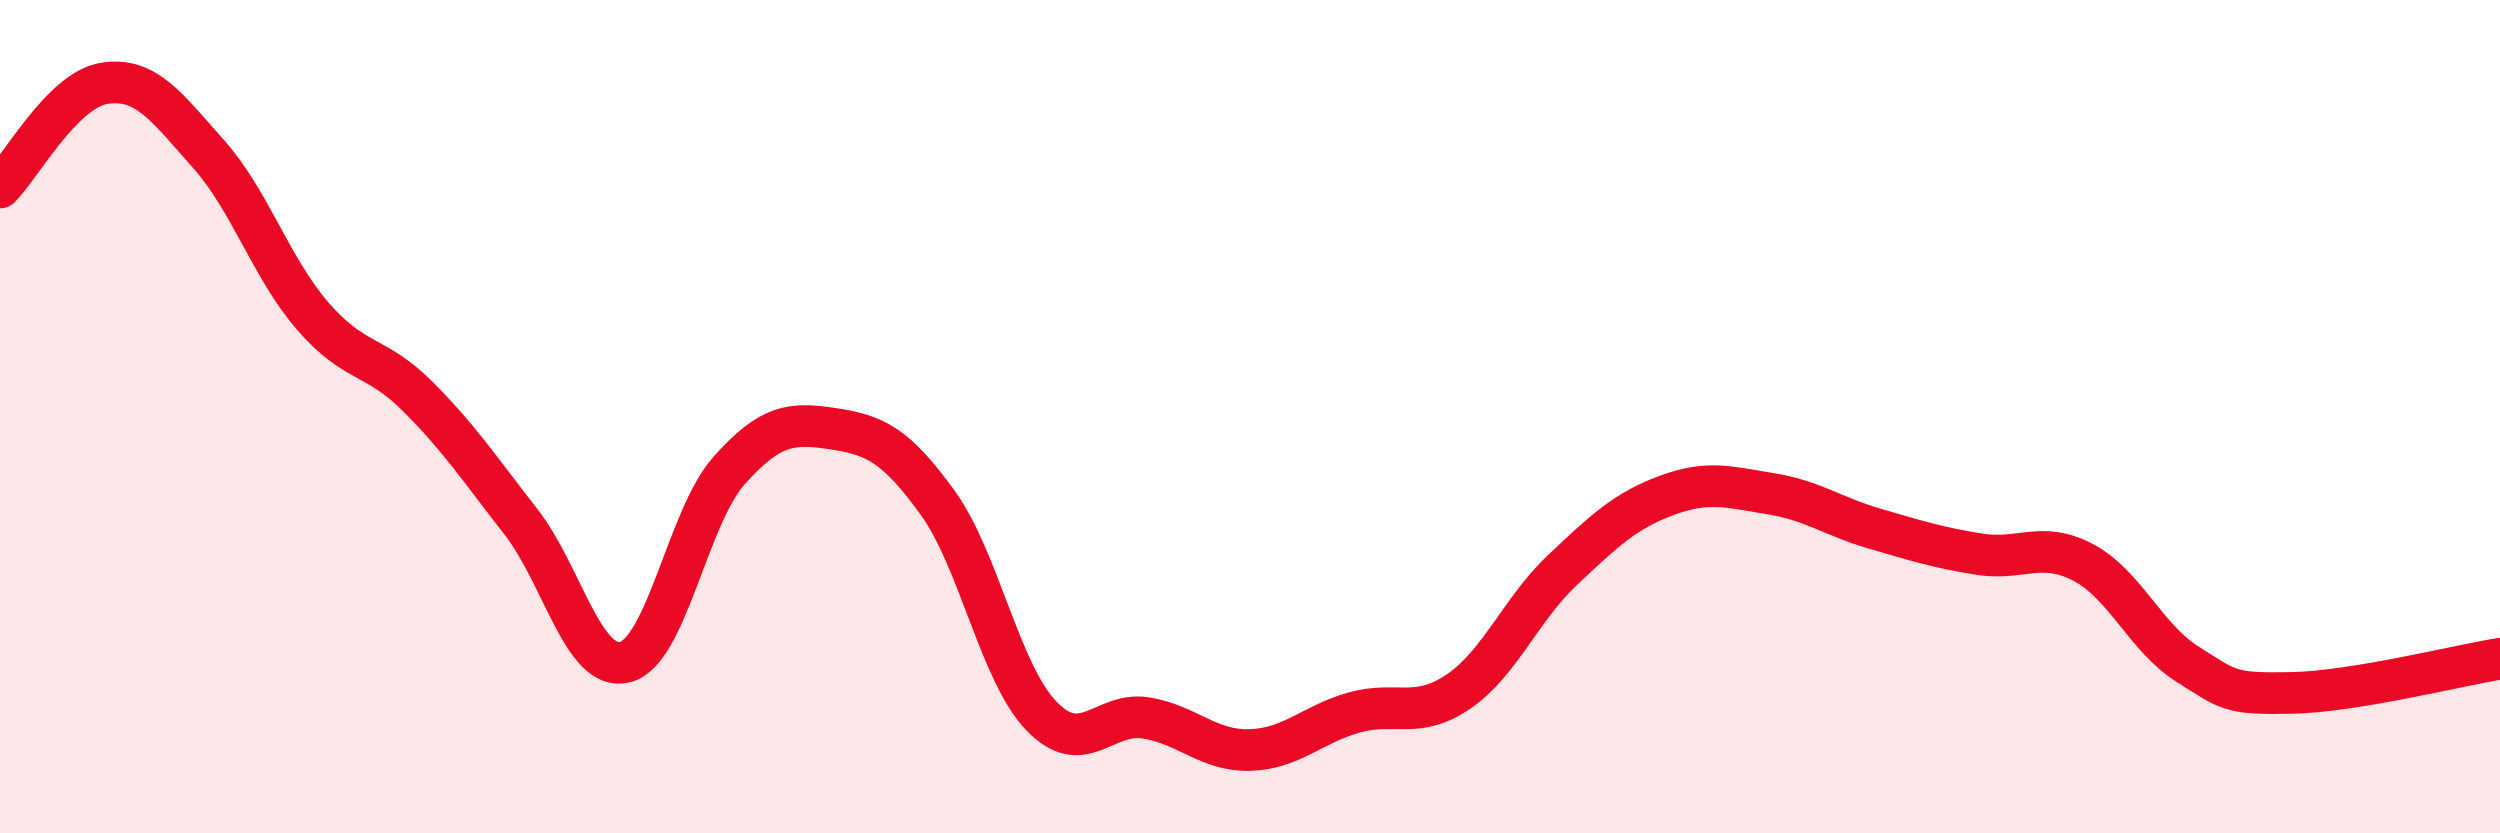
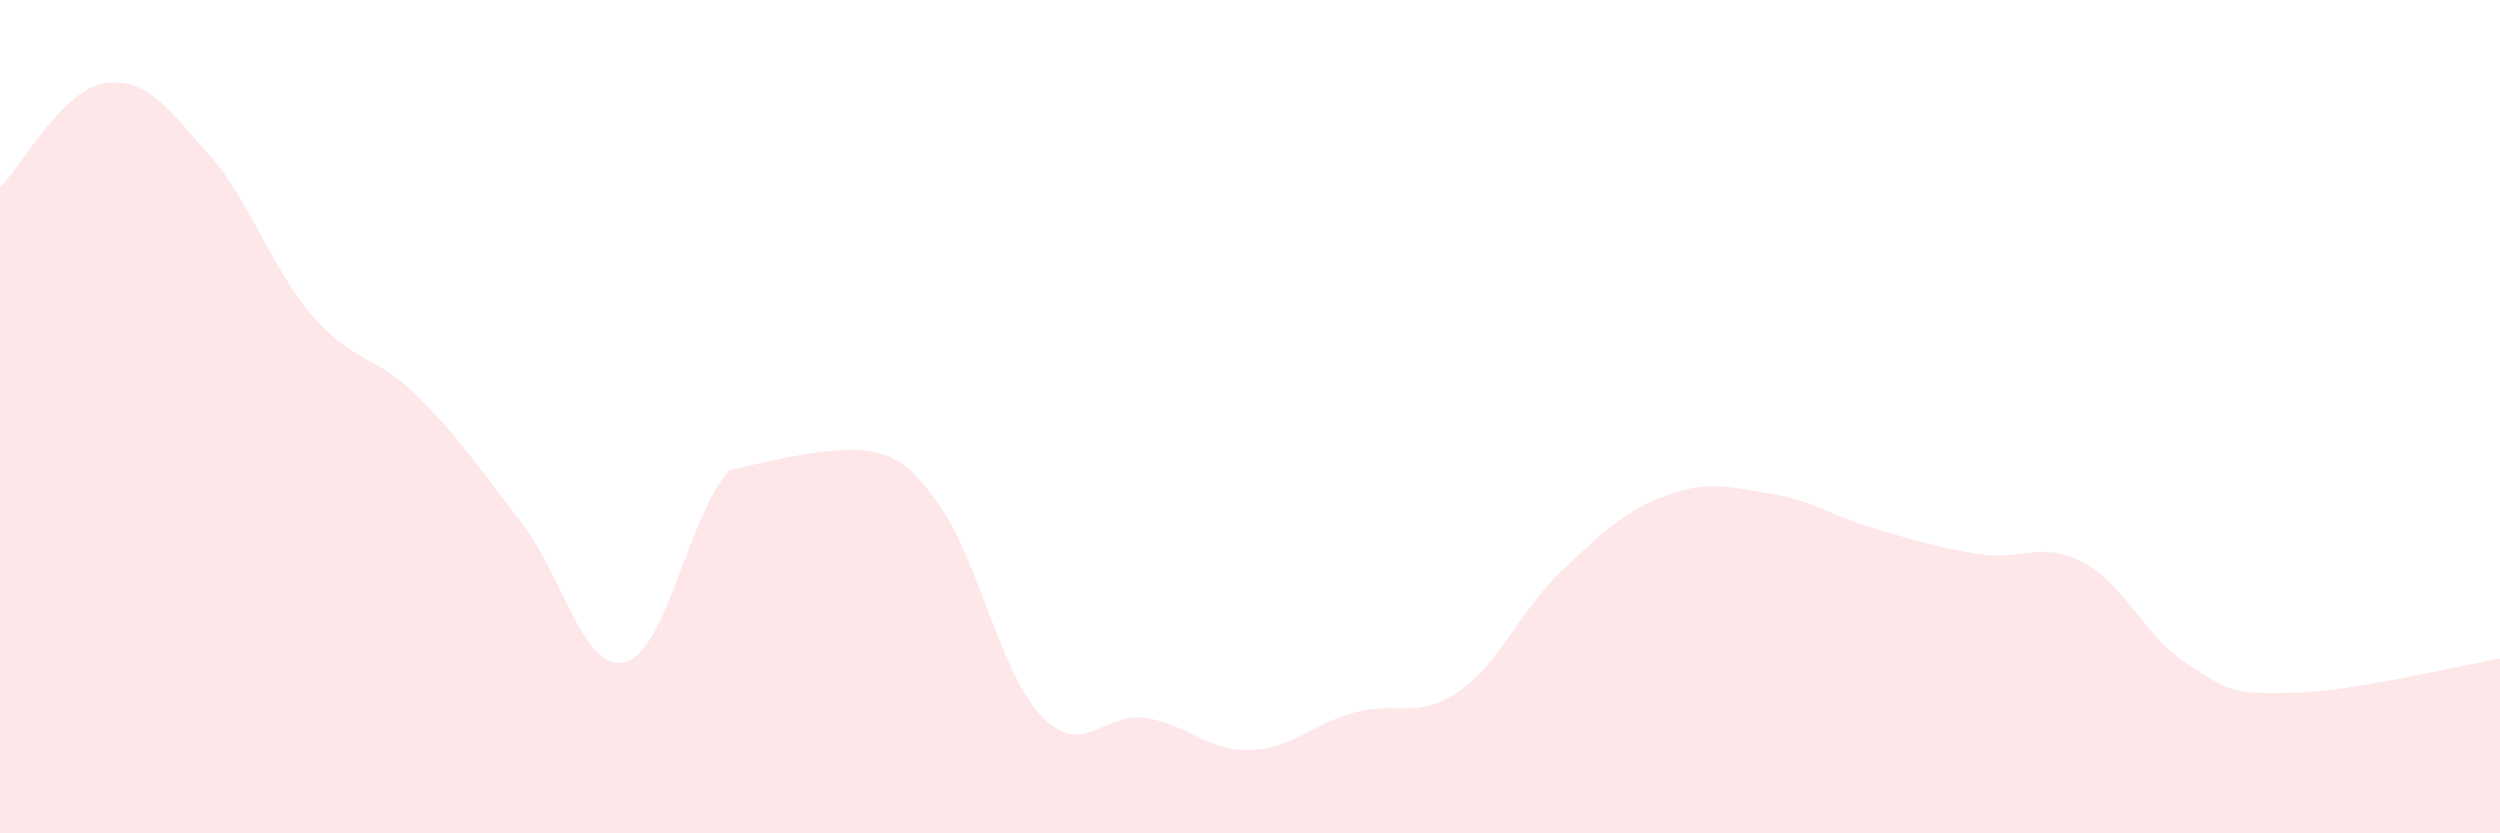
<svg xmlns="http://www.w3.org/2000/svg" width="60" height="20" viewBox="0 0 60 20">
-   <path d="M 0,4.5 C 0.5,4 1.5,2.16 2.5,2 C 3.5,1.84 4,2.57 5,3.69 C 6,4.81 6.5,6.42 7.5,7.58 C 8.5,8.74 9,8.5 10,9.49 C 11,10.48 11.5,11.24 12.5,12.52 C 13.5,13.8 14,16.14 15,15.89 C 16,15.64 16.5,12.41 17.5,11.29 C 18.5,10.17 19,10.14 20,10.29 C 21,10.44 21.5,10.68 22.5,12.06 C 23.5,13.44 24,16.16 25,17.19 C 26,18.22 26.5,17.07 27.5,17.23 C 28.5,17.39 29,18.03 30,18 C 31,17.97 31.5,17.38 32.5,17.1 C 33.5,16.82 34,17.28 35,16.6 C 36,15.92 36.5,14.62 37.5,13.68 C 38.5,12.74 39,12.26 40,11.89 C 41,11.52 41.5,11.69 42.5,11.85 C 43.5,12.01 44,12.4 45,12.69 C 46,12.98 46.5,13.14 47.5,13.3 C 48.5,13.46 49,12.97 50,13.5 C 51,14.03 51.5,15.31 52.5,15.94 C 53.5,16.57 53.5,16.66 55,16.63 C 56.5,16.6 59,15.97 60,15.81L60 20L0 20Z" fill="#EB0A25" opacity="0.1" stroke-linecap="round" stroke-linejoin="round" />
-   <path d="M 0,4.5 C 0.5,4 1.5,2.16 2.5,2 C 3.5,1.84 4,2.57 5,3.69 C 6,4.81 6.5,6.42 7.5,7.58 C 8.5,8.74 9,8.5 10,9.49 C 11,10.48 11.5,11.24 12.5,12.52 C 13.5,13.8 14,16.14 15,15.89 C 16,15.64 16.5,12.41 17.5,11.29 C 18.5,10.17 19,10.14 20,10.29 C 21,10.44 21.5,10.68 22.5,12.06 C 23.5,13.44 24,16.16 25,17.19 C 26,18.22 26.5,17.07 27.5,17.23 C 28.5,17.39 29,18.03 30,18 C 31,17.97 31.5,17.38 32.5,17.1 C 33.5,16.82 34,17.28 35,16.6 C 36,15.92 36.5,14.62 37.5,13.68 C 38.5,12.74 39,12.26 40,11.89 C 41,11.52 41.5,11.69 42.5,11.85 C 43.5,12.01 44,12.4 45,12.69 C 46,12.98 46.5,13.14 47.5,13.3 C 48.5,13.46 49,12.97 50,13.5 C 51,14.03 51.5,15.31 52.5,15.94 C 53.5,16.57 53.5,16.66 55,16.63 C 56.5,16.6 59,15.97 60,15.81" stroke="#EB0A25" stroke-width="1" fill="none" stroke-linecap="round" stroke-linejoin="round" />
+   <path d="M 0,4.5 C 0.5,4 1.5,2.16 2.5,2 C 3.5,1.84 4,2.57 5,3.69 C 6,4.81 6.5,6.42 7.5,7.58 C 8.5,8.74 9,8.5 10,9.49 C 11,10.48 11.5,11.24 12.5,12.52 C 13.5,13.8 14,16.14 15,15.89 C 16,15.64 16.5,12.41 17.5,11.29 C 21,10.44 21.5,10.68 22.5,12.06 C 23.5,13.44 24,16.16 25,17.19 C 26,18.22 26.5,17.07 27.5,17.23 C 28.5,17.39 29,18.03 30,18 C 31,17.97 31.5,17.38 32.5,17.1 C 33.5,16.82 34,17.28 35,16.6 C 36,15.92 36.5,14.62 37.5,13.68 C 38.5,12.74 39,12.26 40,11.89 C 41,11.52 41.5,11.69 42.5,11.85 C 43.5,12.01 44,12.4 45,12.69 C 46,12.98 46.5,13.14 47.5,13.3 C 48.5,13.46 49,12.97 50,13.5 C 51,14.03 51.5,15.31 52.5,15.94 C 53.5,16.57 53.5,16.66 55,16.63 C 56.5,16.6 59,15.97 60,15.81L60 20L0 20Z" fill="#EB0A25" opacity="0.1" stroke-linecap="round" stroke-linejoin="round" />
</svg>